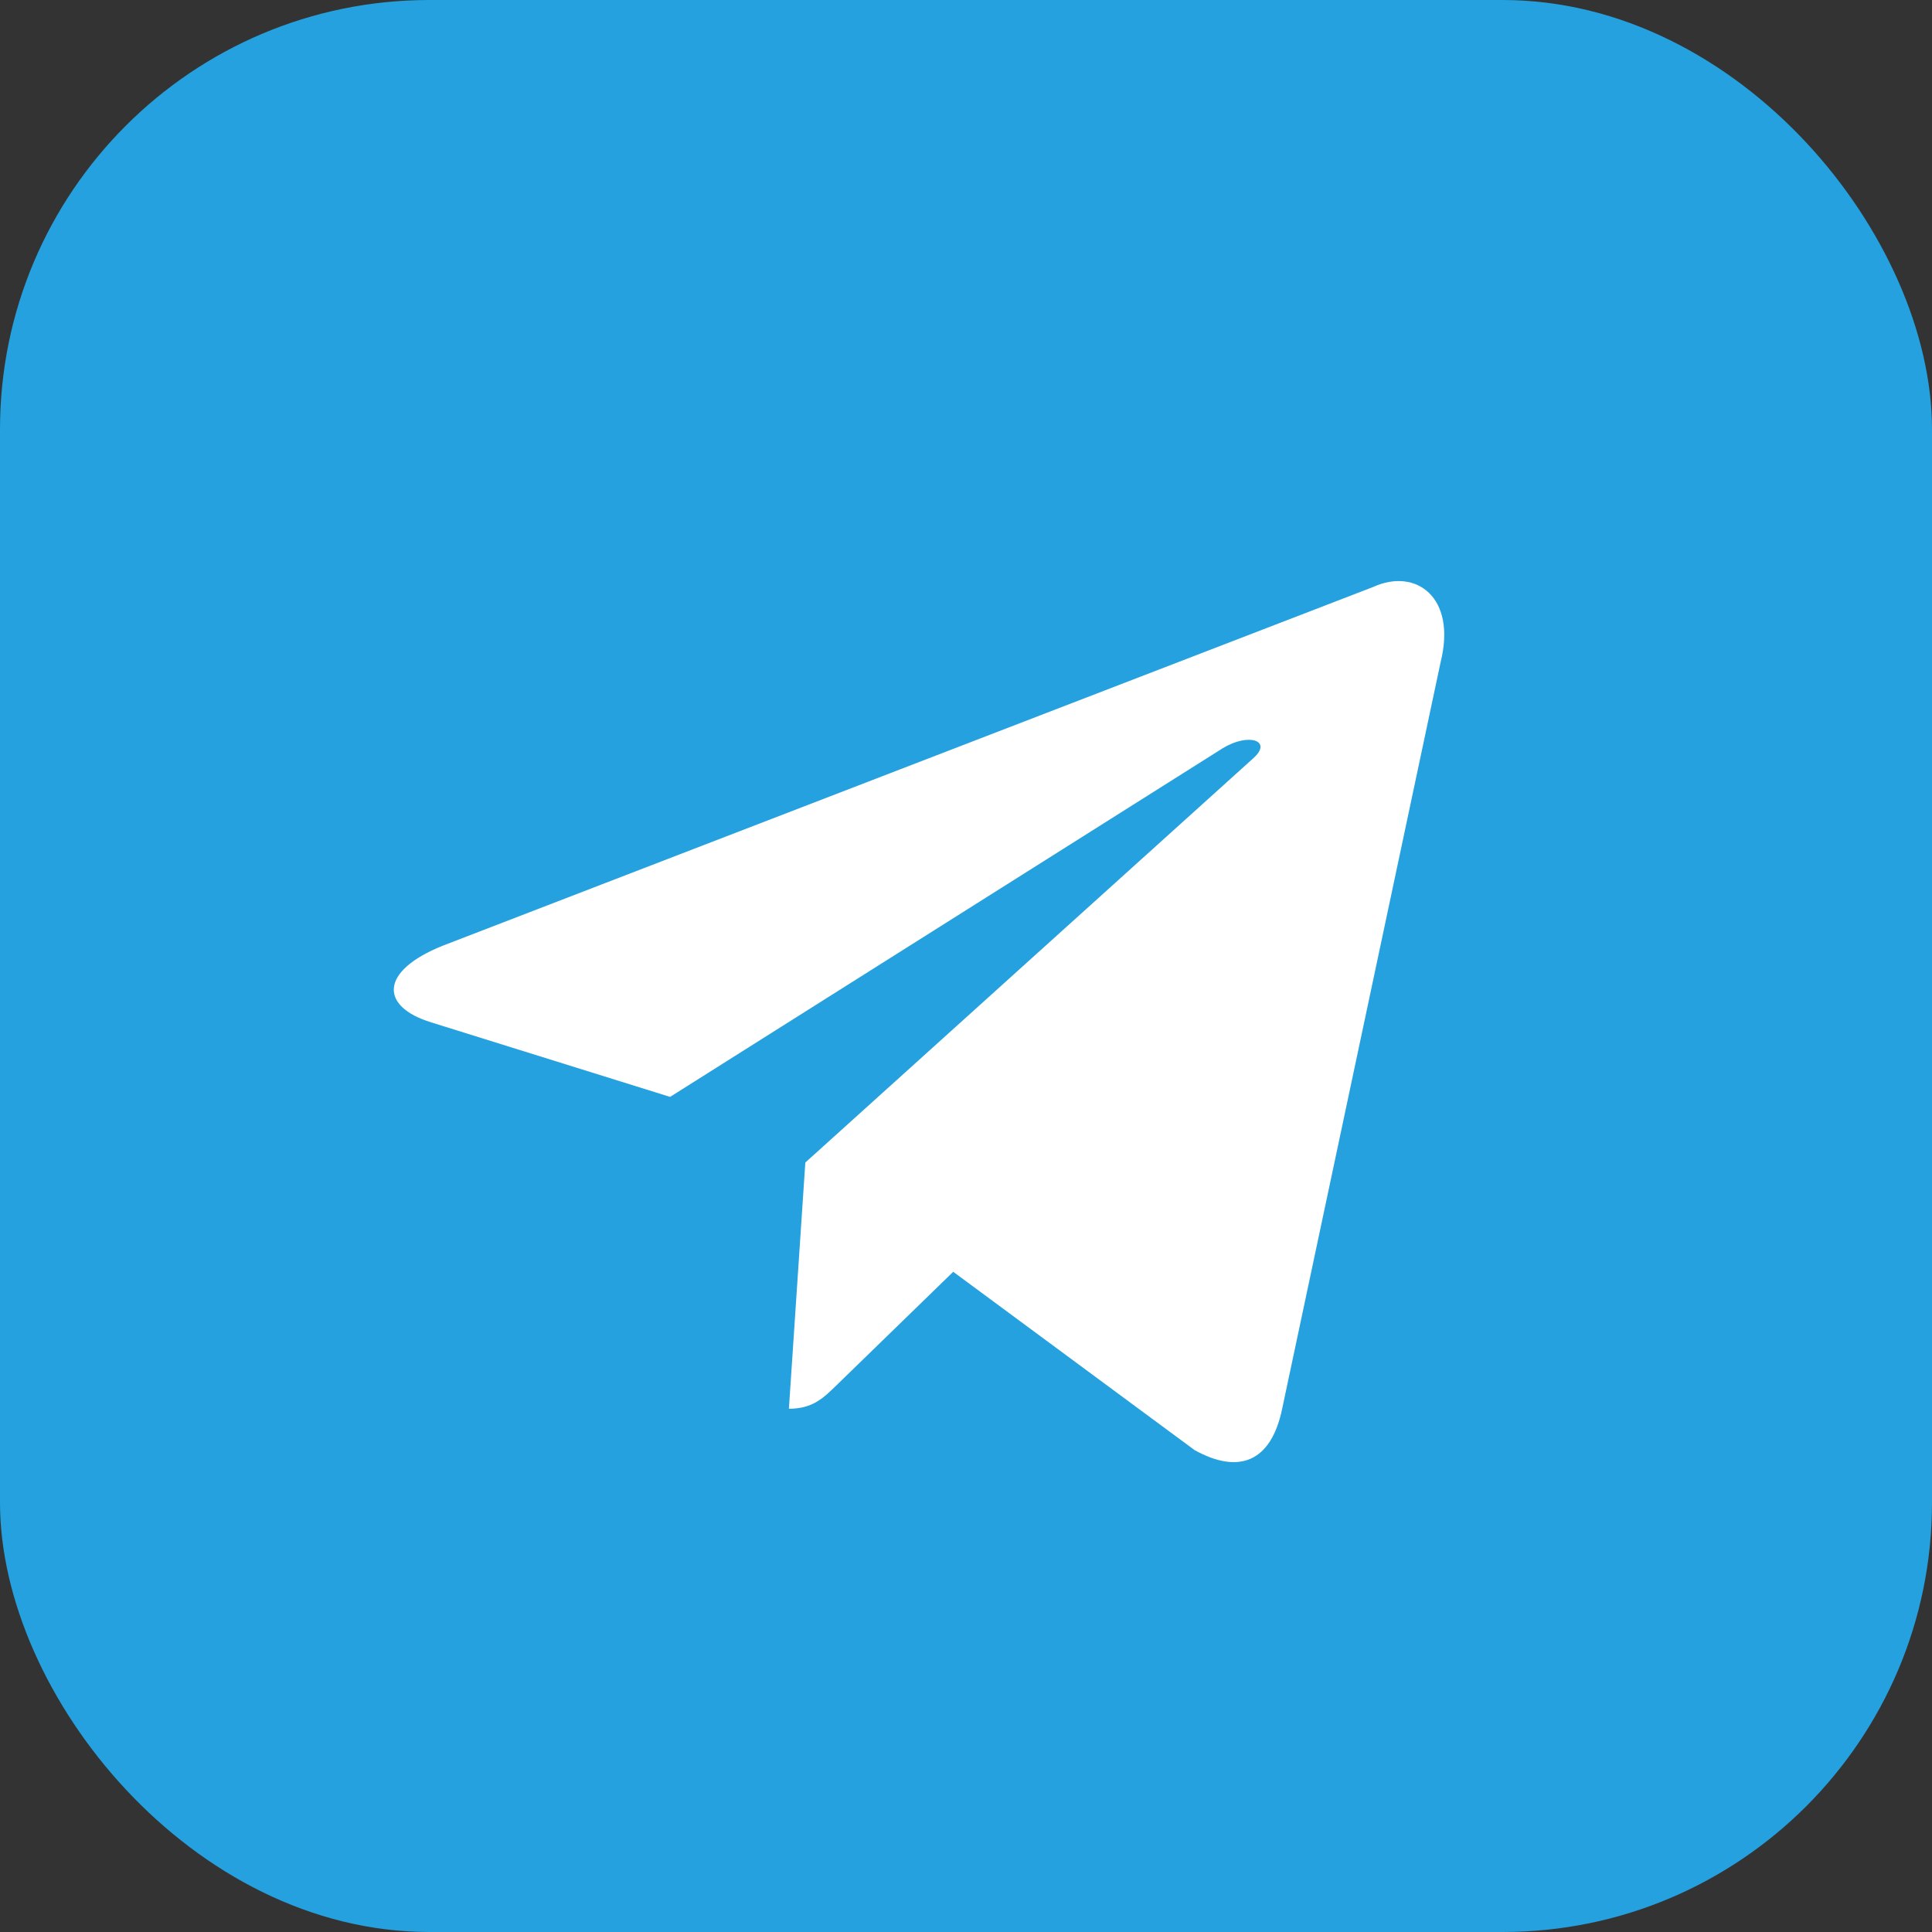
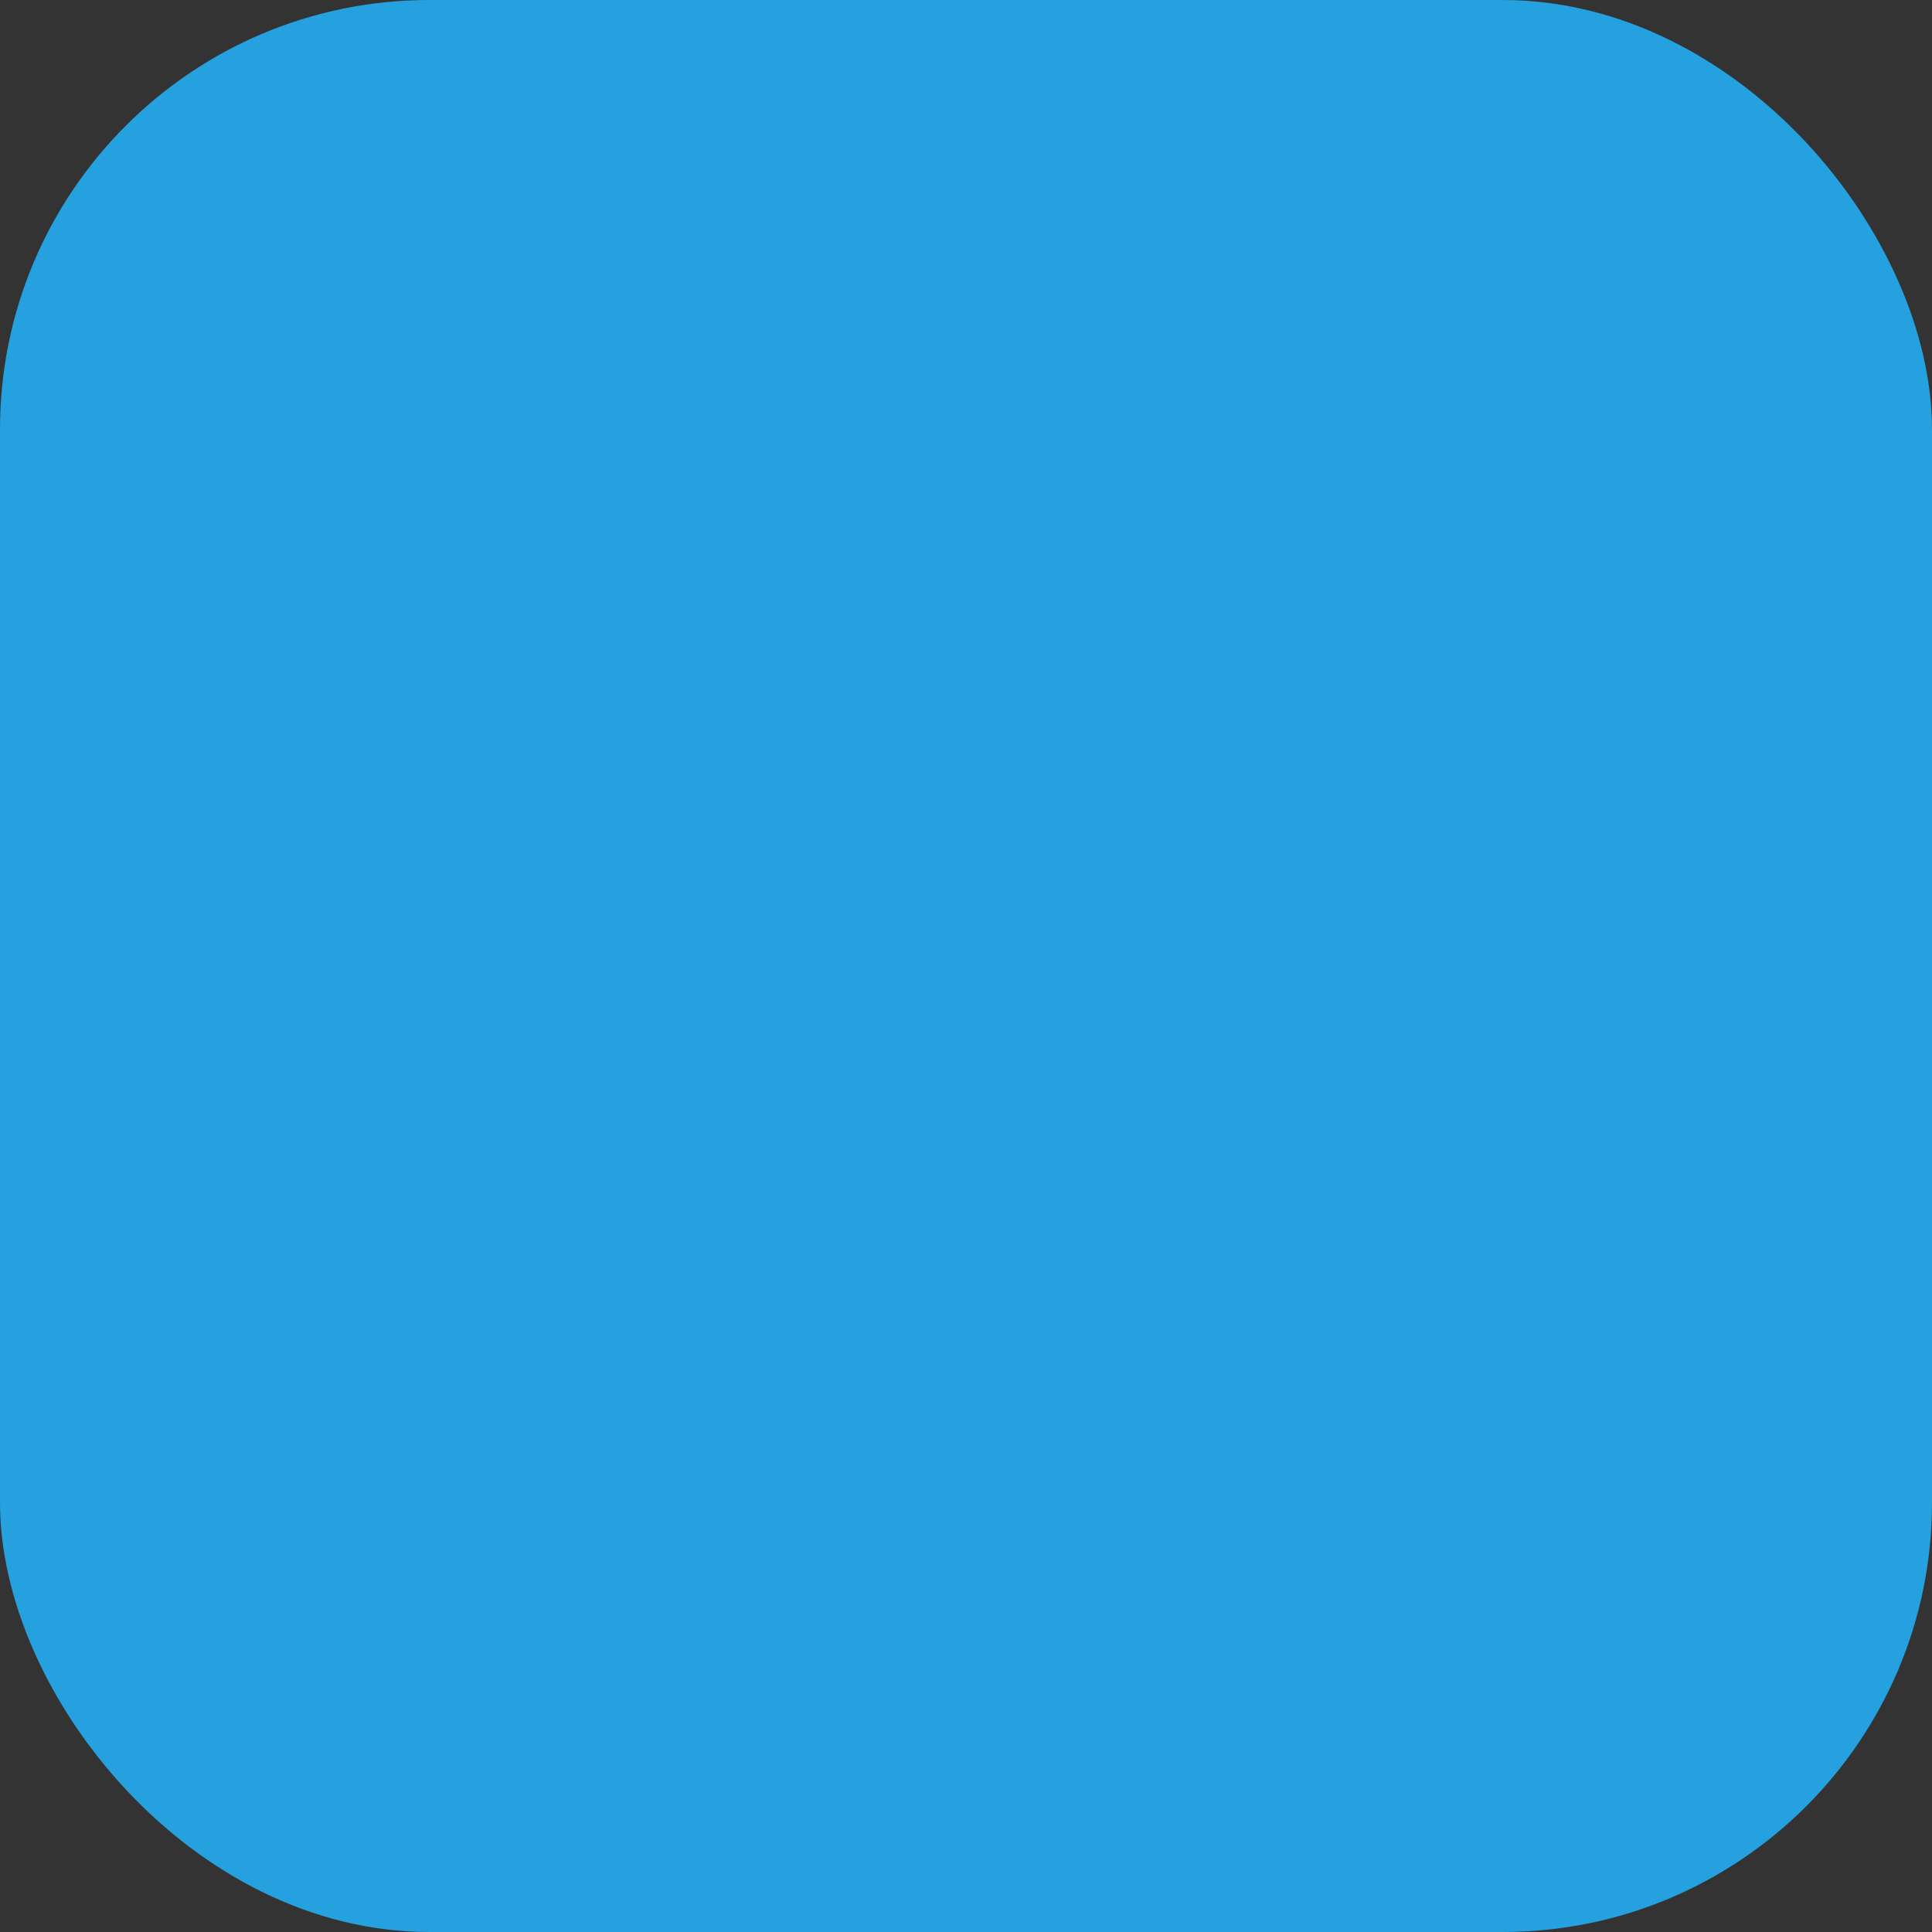
<svg xmlns="http://www.w3.org/2000/svg" width="36" height="36" viewBox="0 0 36 36" fill="none">
  <rect x="0" y="0" width="36" height="36" fill="#333333" stroke="none" />
  <rect width="36" height="36" rx="8" fill="#24A1DE" />
-   <path d="M15.006 21.662L14.7 26.25C15.15 26.25 15.349 26.044 15.6 25.8L17.762 23.698L22.26 27.021C23.088 27.478 23.685 27.241 23.891 26.252L26.844 12.338C27.146 11.126 26.382 10.576 25.59 10.936L8.252 17.621C7.068 18.096 7.075 18.756 8.036 19.051L12.486 20.439L22.786 13.941C23.273 13.646 23.719 13.804 23.353 14.129L15.006 21.662L15.006 21.662Z" fill="white" />
</svg>